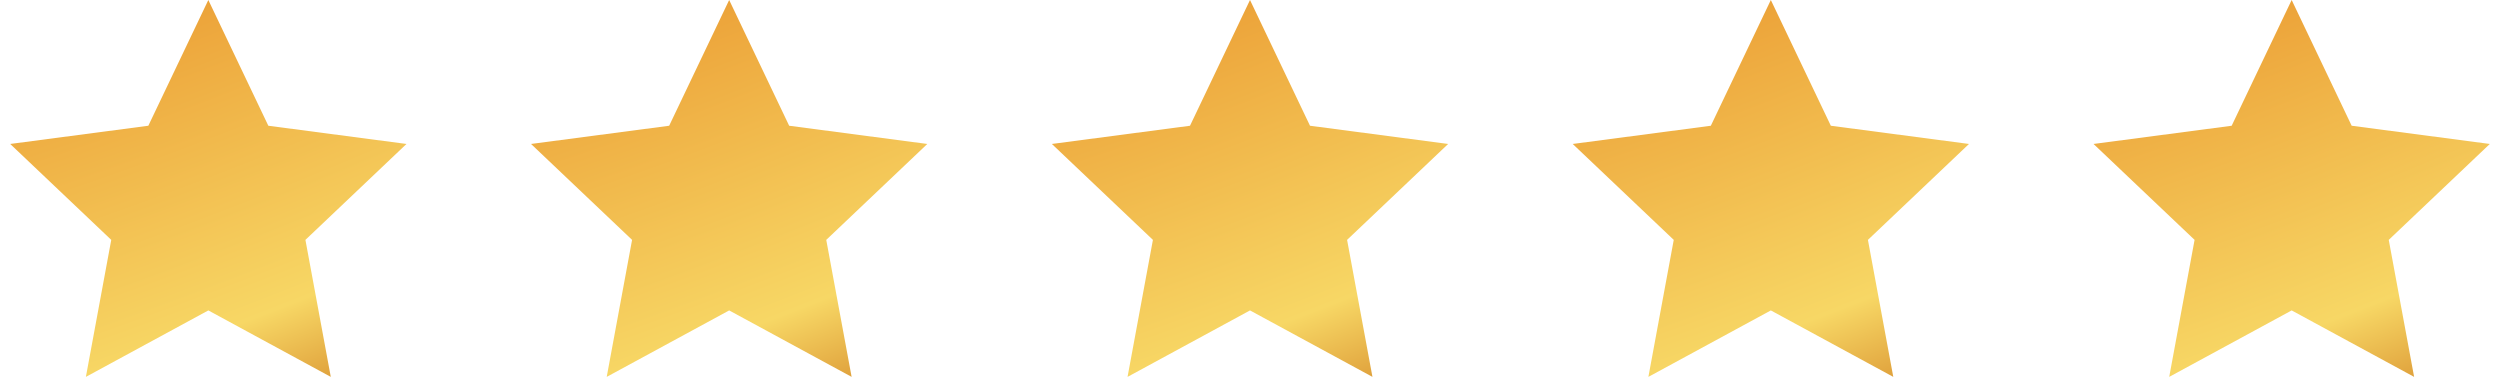
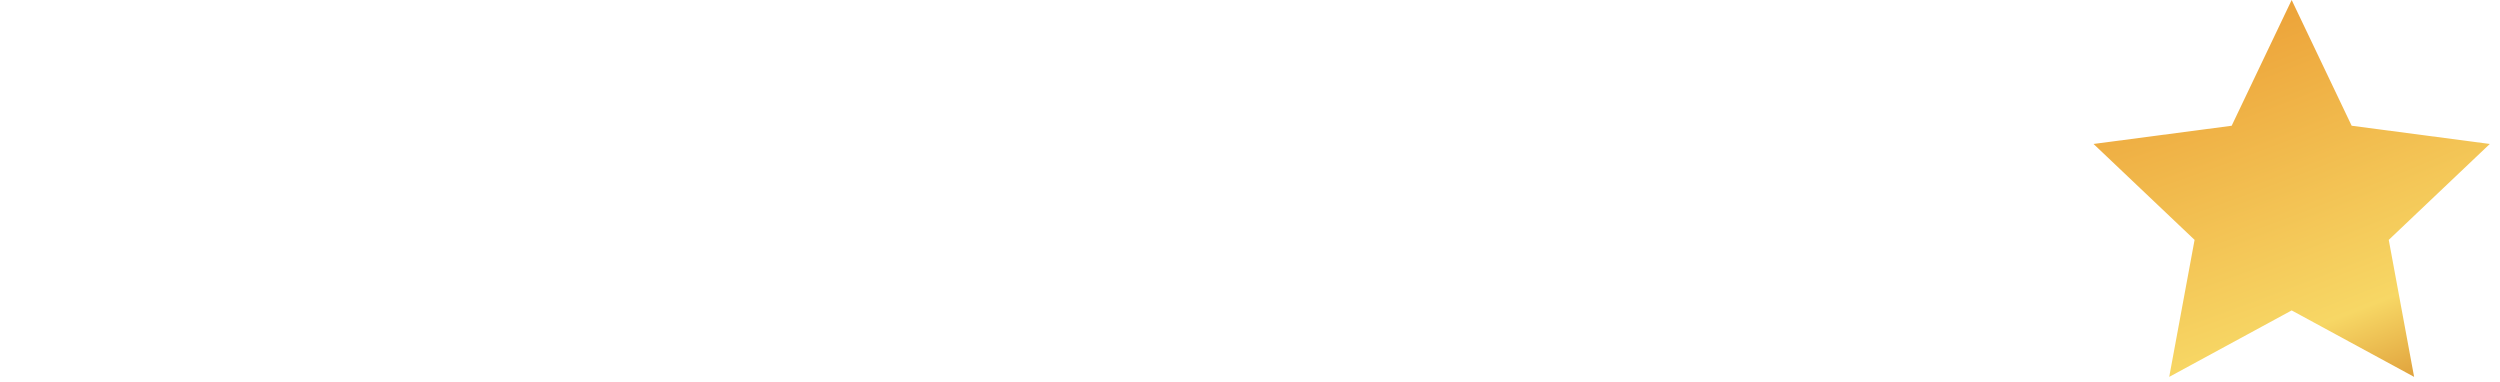
<svg xmlns="http://www.w3.org/2000/svg" width="144" height="22" viewBox="0 0 144 22" fill="none">
-   <path d="M12 0L15.456 7.243L23.413 8.292L17.592 13.817L19.053 21.708L12 17.88L4.947 21.708L6.408 13.817L0.587 8.292L8.544 7.243L12 0Z" fill="url(#paint0_diamond_75_301)" />
-   <path d="M42 0L45.456 7.243L53.413 8.292L47.592 13.817L49.053 21.708L42 17.88L34.947 21.708L36.408 13.817L30.587 8.292L38.544 7.243L42 0Z" fill="url(#paint1_diamond_75_301)" />
-   <path d="M72 0L75.456 7.243L83.413 8.292L77.592 13.817L79.053 21.708L72 17.88L64.947 21.708L66.408 13.817L60.587 8.292L68.544 7.243L72 0Z" fill="url(#paint2_diamond_75_301)" />
-   <path d="M102 0L105.456 7.243L113.413 8.292L107.592 13.817L109.053 21.708L102 17.88L94.947 21.708L96.408 13.817L90.587 8.292L98.544 7.243L102 0Z" fill="url(#paint3_diamond_75_301)" />
  <path d="M132 0L135.456 7.243L143.413 8.292L137.592 13.817L139.053 21.708L132 17.88L124.947 21.708L126.408 13.817L120.587 8.292L128.544 7.243L132 0Z" fill="url(#paint4_diamond_75_301)" />
  <defs>
    <radialGradient id="paint0_diamond_75_301" cx="0" cy="0" r="1" gradientUnits="userSpaceOnUse" gradientTransform="translate(6.68 -15.429) rotate(68.203) scale(44.311 133.97)">
      <stop stop-color="#D1791C" />
      <stop offset="0.392" stop-color="#EDA63C" />
      <stop offset="0.775" stop-color="#F7D765" />
      <stop offset="1" stop-color="#C76911" />
    </radialGradient>
    <radialGradient id="paint1_diamond_75_301" cx="0" cy="0" r="1" gradientUnits="userSpaceOnUse" gradientTransform="translate(36.68 -15.429) rotate(68.203) scale(44.311 133.97)">
      <stop stop-color="#D1791C" />
      <stop offset="0.392" stop-color="#EDA63C" />
      <stop offset="0.775" stop-color="#F7D765" />
      <stop offset="1" stop-color="#C76911" />
    </radialGradient>
    <radialGradient id="paint2_diamond_75_301" cx="0" cy="0" r="1" gradientUnits="userSpaceOnUse" gradientTransform="translate(66.68 -15.429) rotate(68.203) scale(44.311 133.97)">
      <stop stop-color="#D1791C" />
      <stop offset="0.392" stop-color="#EDA63C" />
      <stop offset="0.775" stop-color="#F7D765" />
      <stop offset="1" stop-color="#C76911" />
    </radialGradient>
    <radialGradient id="paint3_diamond_75_301" cx="0" cy="0" r="1" gradientUnits="userSpaceOnUse" gradientTransform="translate(96.68 -15.429) rotate(68.203) scale(44.311 133.97)">
      <stop stop-color="#D1791C" />
      <stop offset="0.392" stop-color="#EDA63C" />
      <stop offset="0.775" stop-color="#F7D765" />
      <stop offset="1" stop-color="#C76911" />
    </radialGradient>
    <radialGradient id="paint4_diamond_75_301" cx="0" cy="0" r="1" gradientUnits="userSpaceOnUse" gradientTransform="translate(126.68 -15.429) rotate(68.203) scale(44.311 133.97)">
      <stop stop-color="#D1791C" />
      <stop offset="0.392" stop-color="#EDA63C" />
      <stop offset="0.775" stop-color="#F7D765" />
      <stop offset="1" stop-color="#C76911" />
    </radialGradient>
  </defs>
</svg>